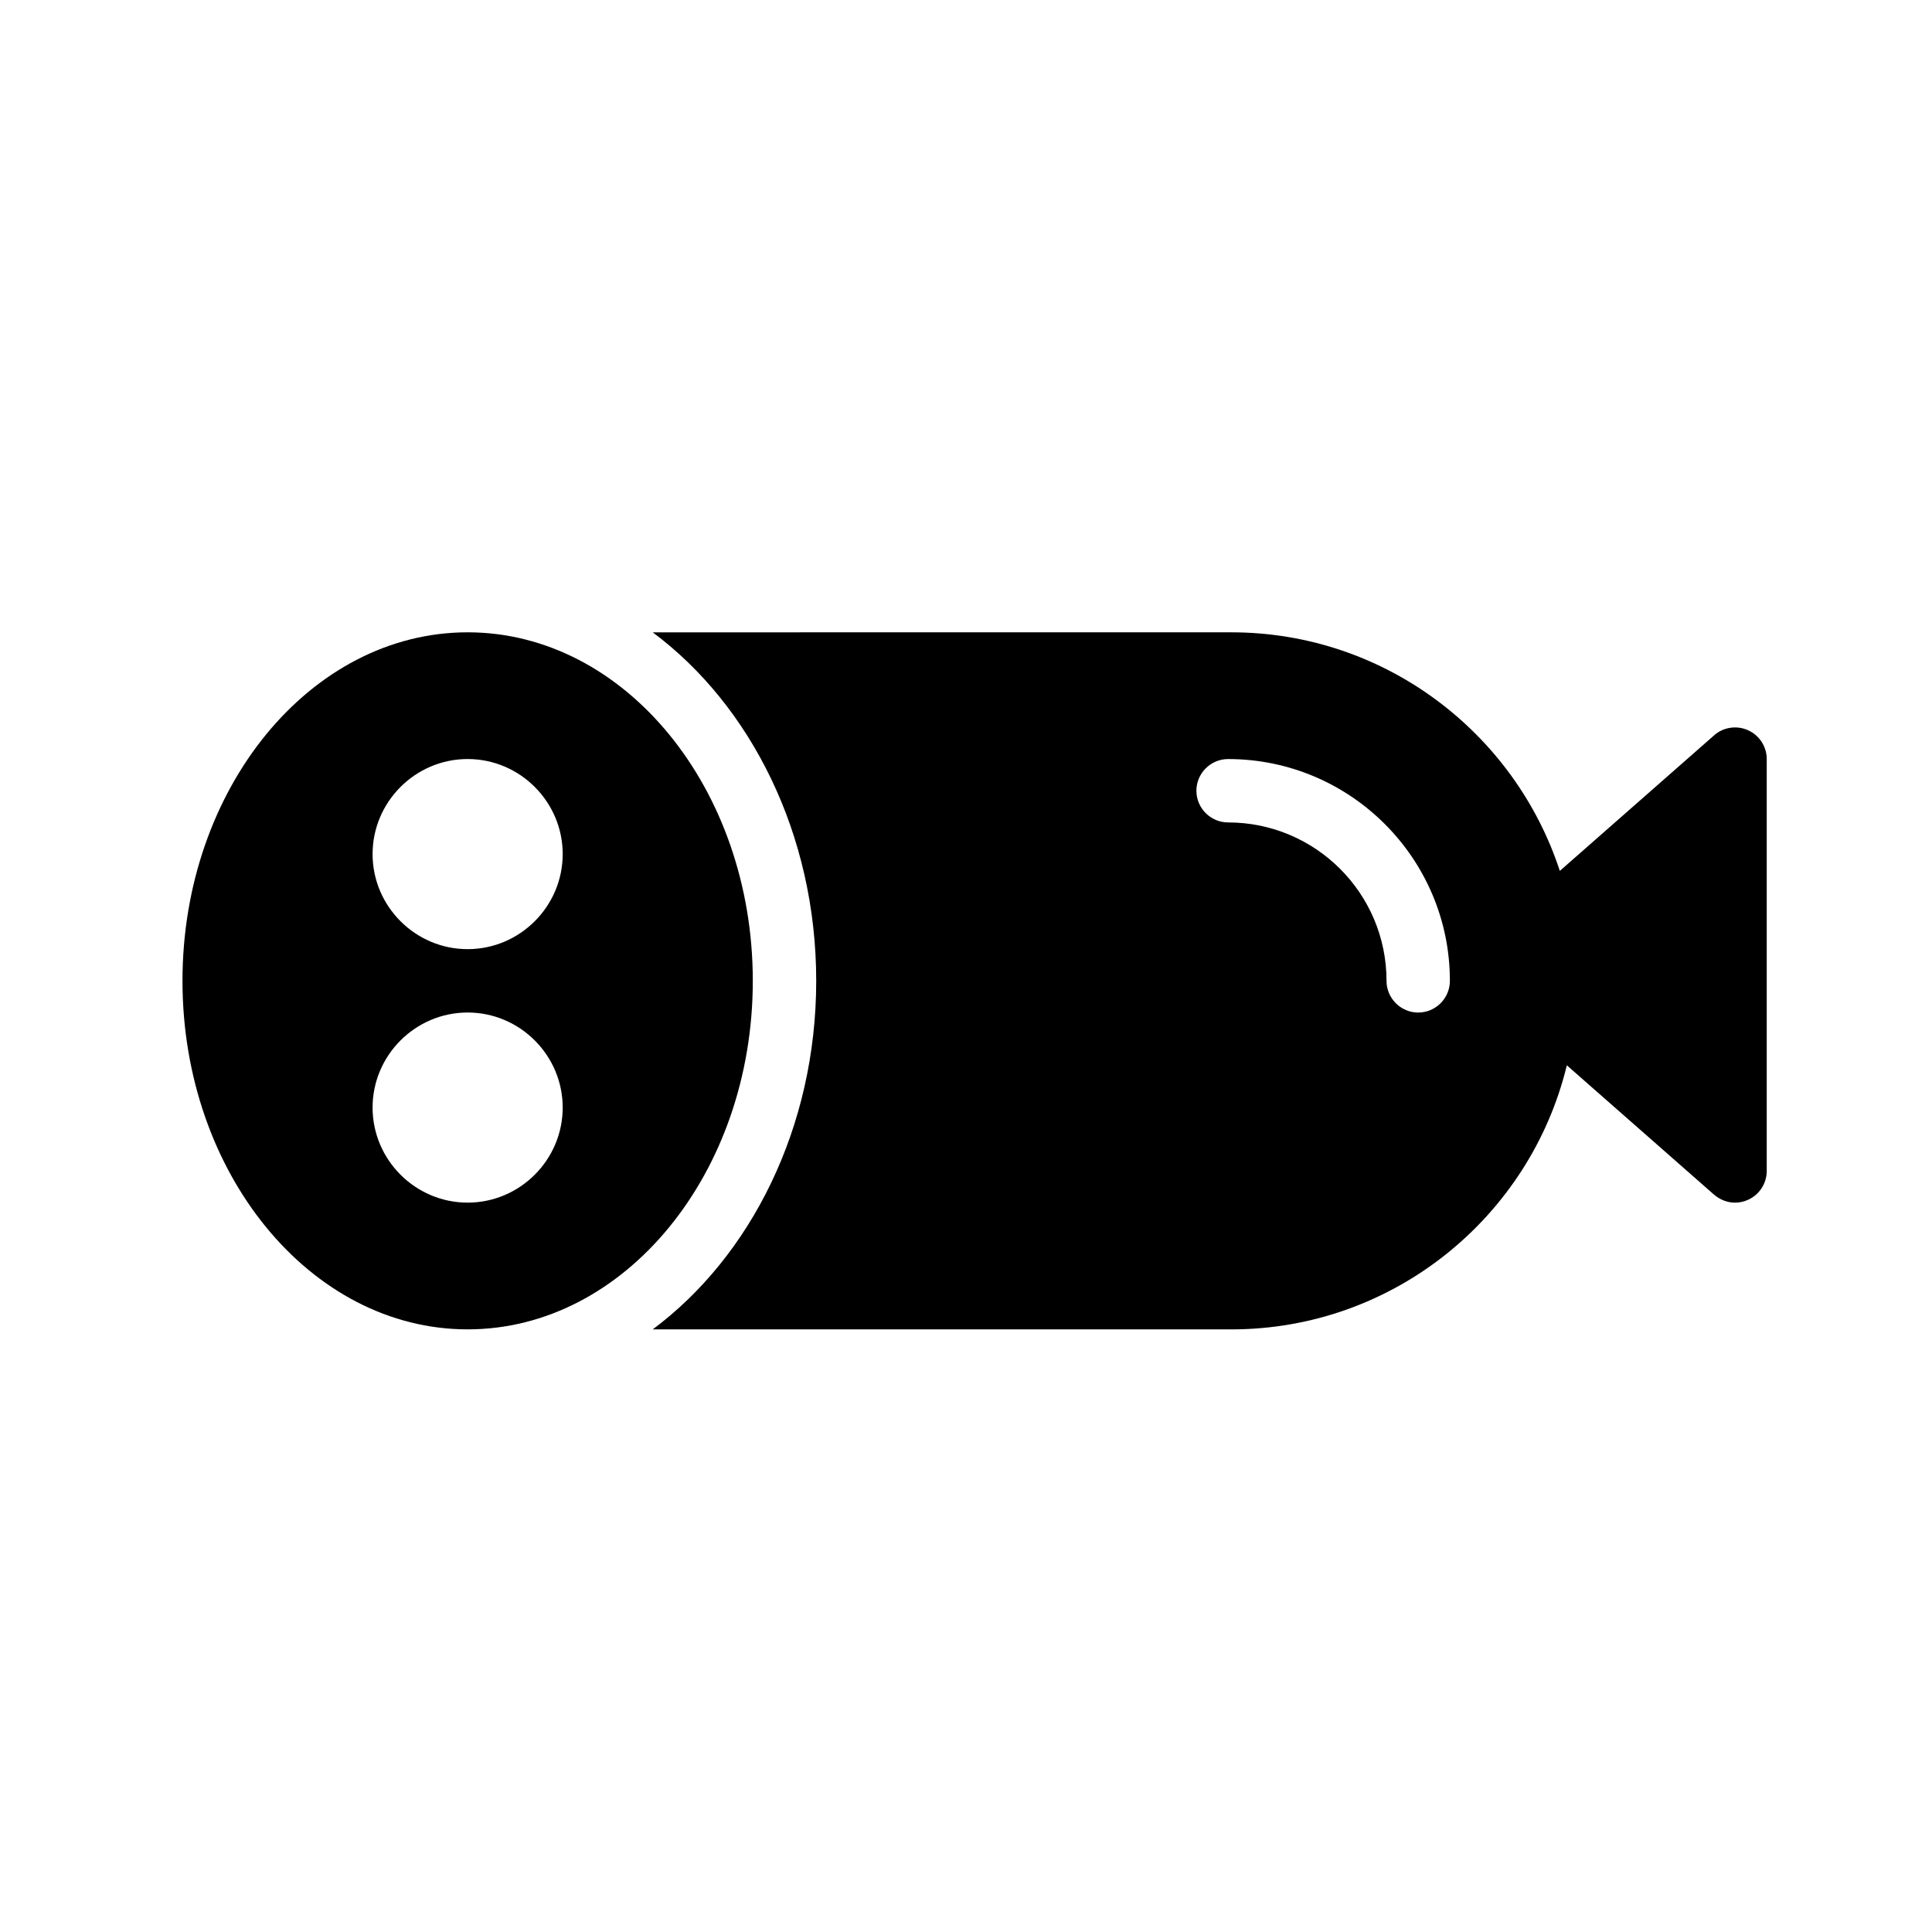
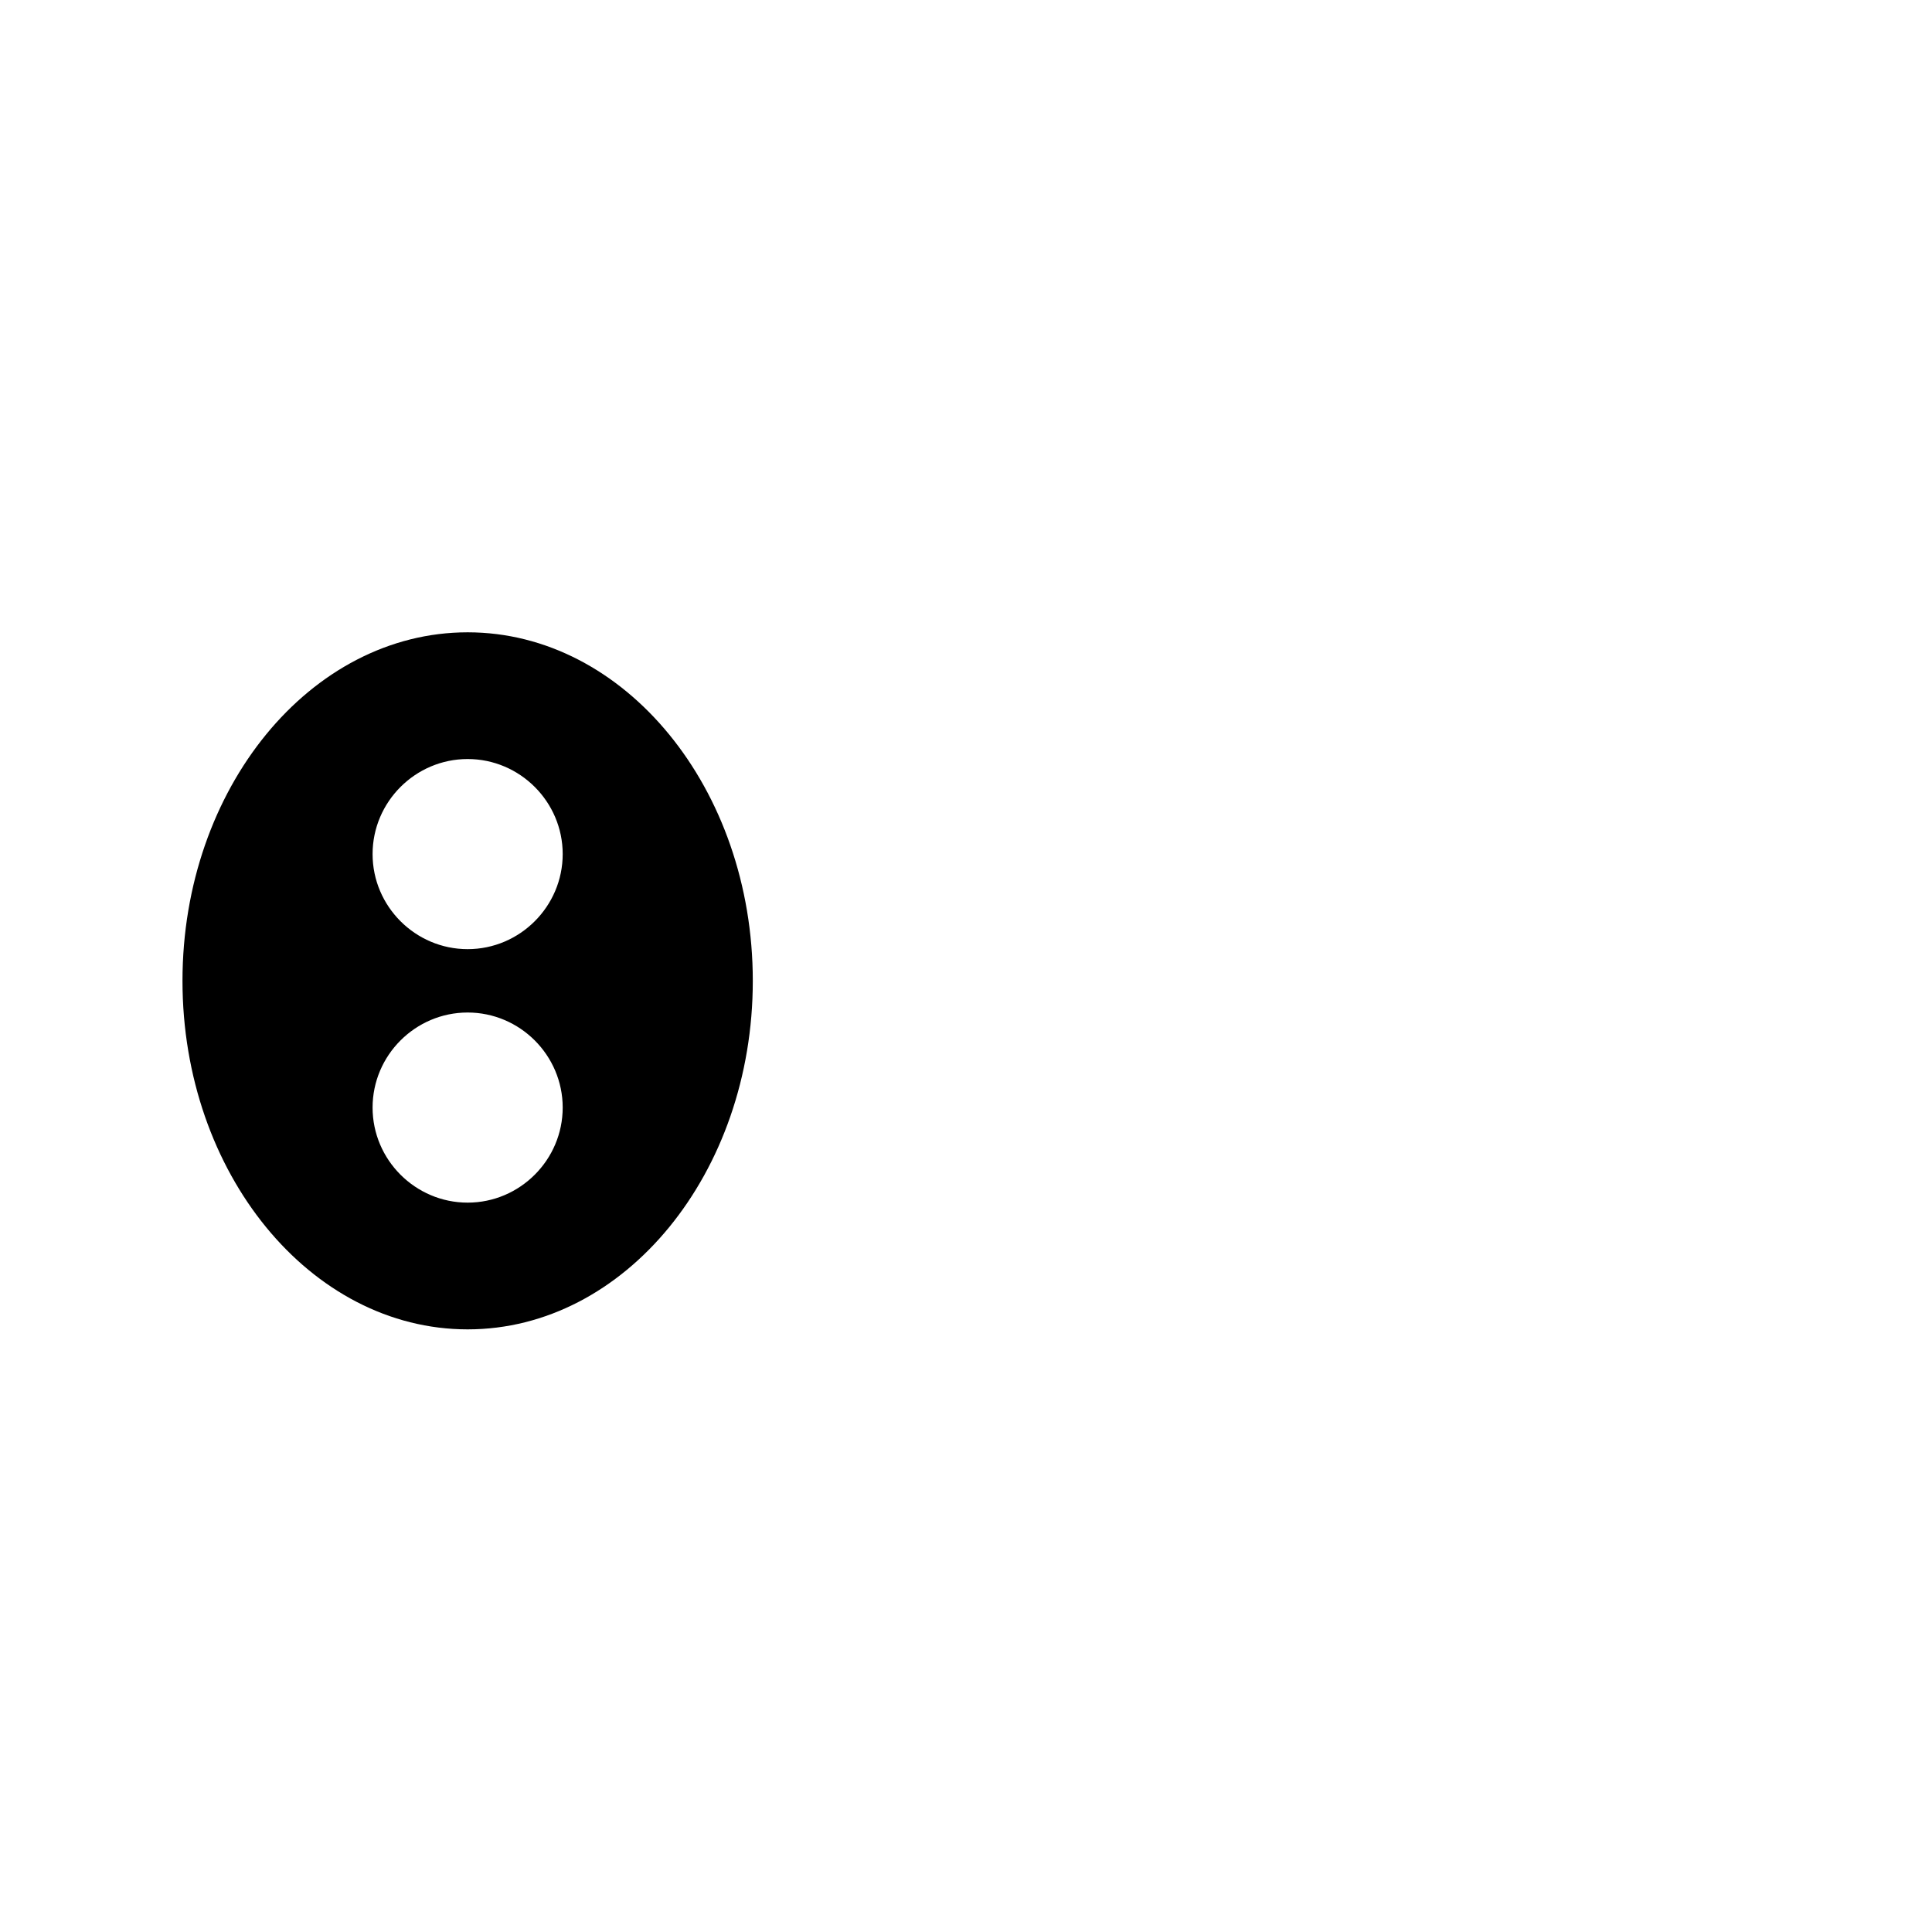
<svg xmlns="http://www.w3.org/2000/svg" fill="#000000" width="800px" height="800px" version="1.1" viewBox="144 144 512 512">
  <g>
-     <path d="m607.25 337.52c-2.938-1.344-6.551-0.84-8.984 1.344l-40.895 35.934c-12.008-36.691-46.52-63.227-87.074-63.227l-153.32 0.004c25.945 19.312 43.328 53.488 43.328 92.363 0 38.879-17.383 73.051-43.328 92.363h153.32c42.992 0 79.184-29.809 88.922-69.945 0.004-0.016 0.004-0.031 0.008-0.043l39.039 34.305c1.594 1.344 3.527 2.098 5.543 2.098 1.176 0 2.352-0.254 3.441-0.758 3.023-1.344 4.953-4.367 4.953-7.641v-109.16c0.004-3.269-1.93-6.293-4.953-7.637zm-87.41 74.816c-4.617 0-8.398-3.777-8.398-8.398 0-23.176-18.809-41.984-41.984-41.984-4.617 0-8.398-3.777-8.398-8.398 0-4.617 3.777-8.398 8.398-8.398 32.41 0 58.777 26.367 58.777 58.777 0.004 4.625-3.777 8.402-8.395 8.402z" />
    <path d="m267.93 311.57c-41.648 0-75.57 41.395-75.57 92.363s33.922 92.363 75.57 92.363c41.648 0 75.57-41.395 75.57-92.363 0-50.965-33.922-92.363-75.57-92.363zm0 151.14c-13.855 0-25.191-11.336-25.191-25.191 0-13.855 11.336-25.191 25.191-25.191 13.855 0 25.191 11.336 25.191 25.191-0.004 13.855-11.34 25.191-25.191 25.191zm0-67.176c-13.855 0-25.191-11.336-25.191-25.191 0-13.855 11.336-25.191 25.191-25.191 13.855 0 25.191 11.336 25.191 25.191-0.004 13.855-11.34 25.191-25.191 25.191z" />
  </g>
</svg>